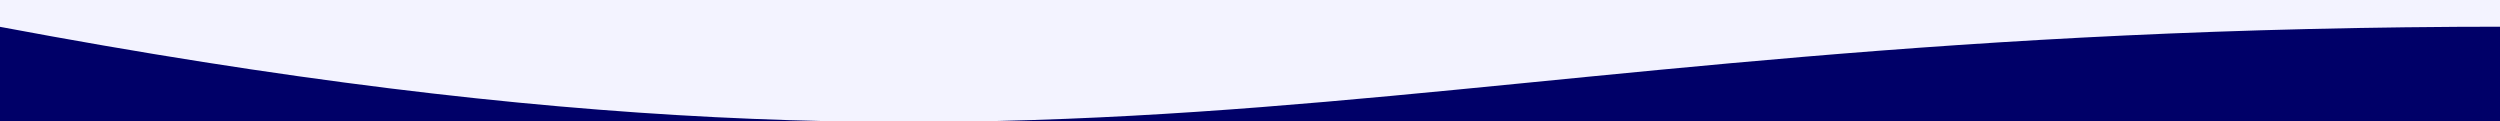
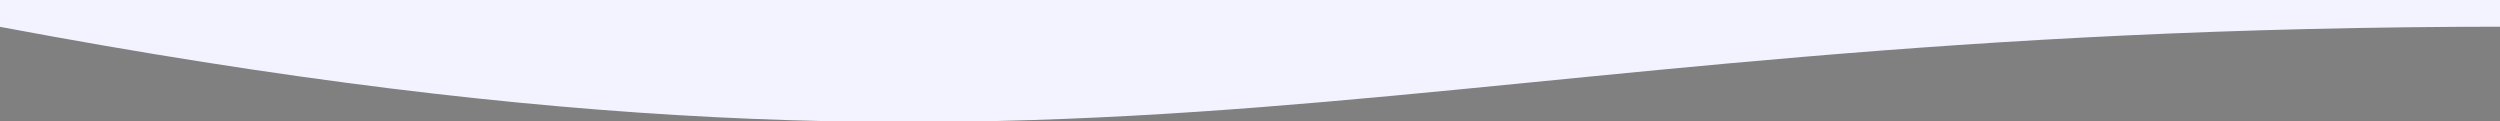
<svg xmlns="http://www.w3.org/2000/svg" width="1218" height="59" viewBox="0 0 1218 59" fill="none">
  <rect x="0" y="0" width="1218" height="59" fill="#808080" stroke="none" />
  <g clip-path="url(#clip0_12840_11084)">
-     <rect width="1218" height="59" fill="#000068" />
-     <path d="M-0.386 -0H1221.96C1221.96 -0 1246.08 6.329 1221.96 13C675.119 13 556.217 117.5 -0.386 13C-0.387 9.5 -0.386 -0 -0.386 -0Z" fill="#F3F3FF" />
+     <path d="M-0.386 -0H1221.96C1221.96 -0 1246.08 6.329 1221.96 13C675.119 13 556.217 117.5 -0.386 13Z" fill="#F3F3FF" />
  </g>
  <defs>
    <clipPath id="clip0_12840_11084">
      <rect width="1218" height="59" fill="white" />
    </clipPath>
  </defs>
</svg>